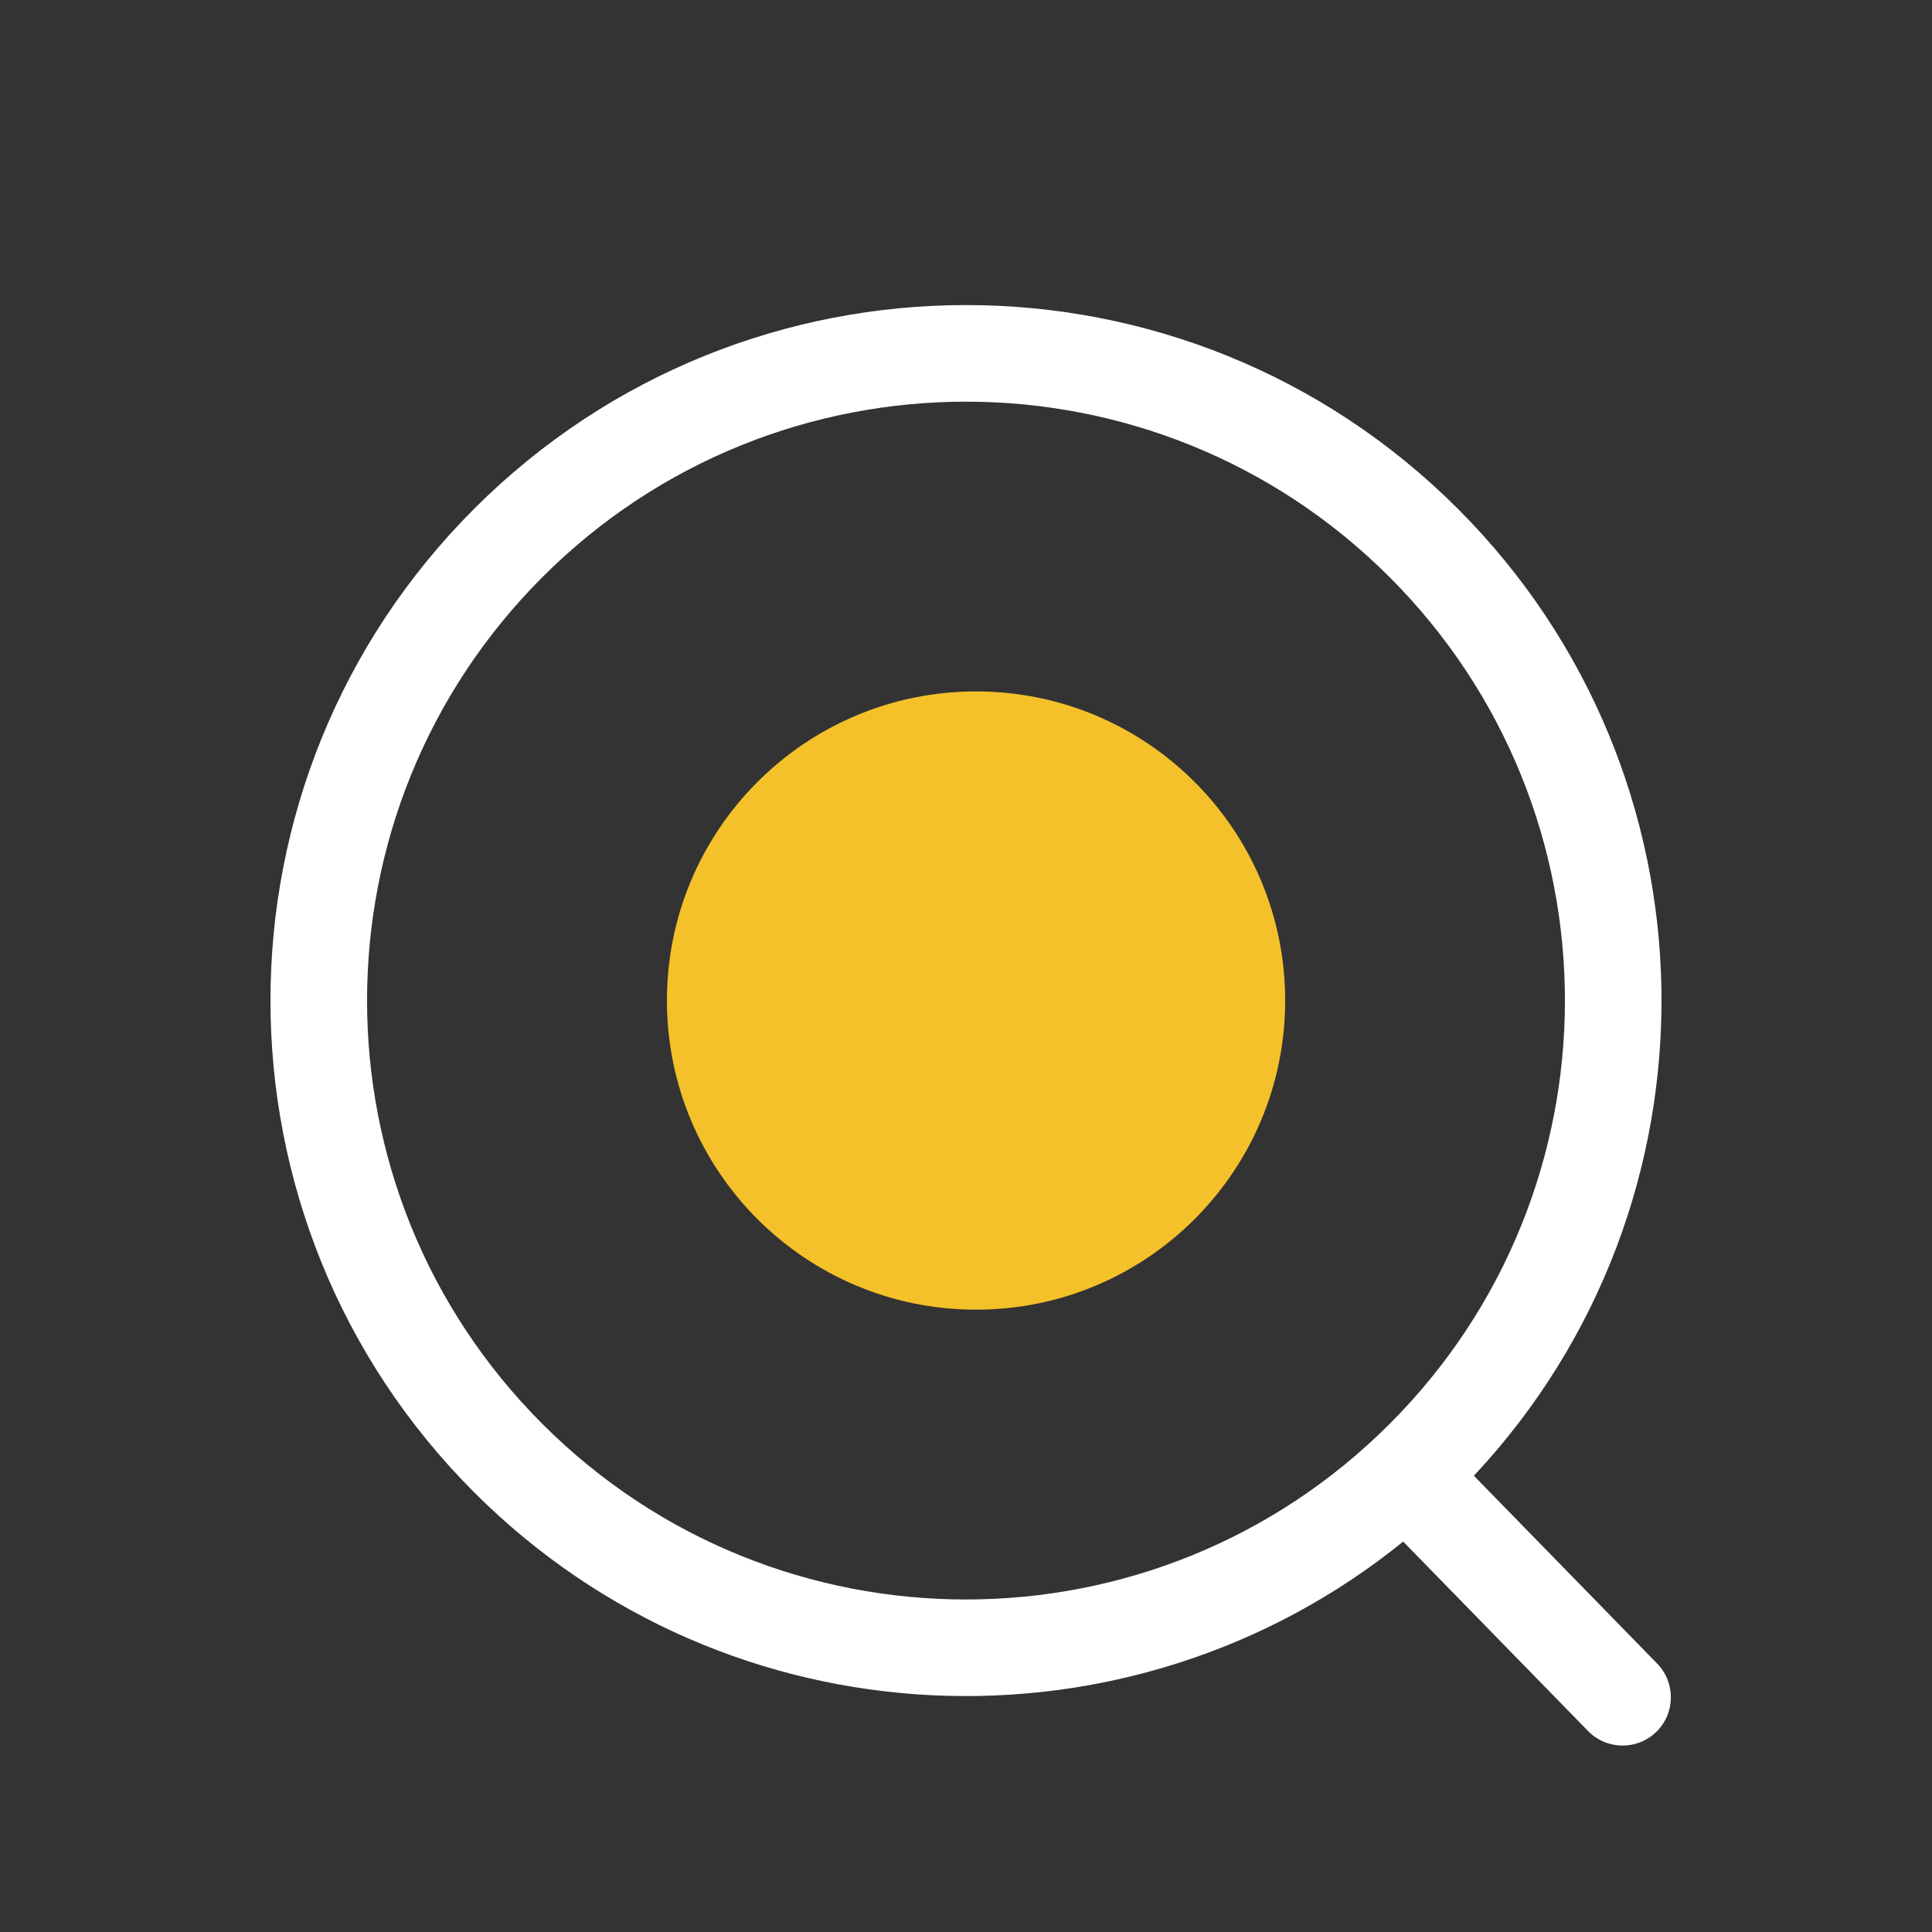
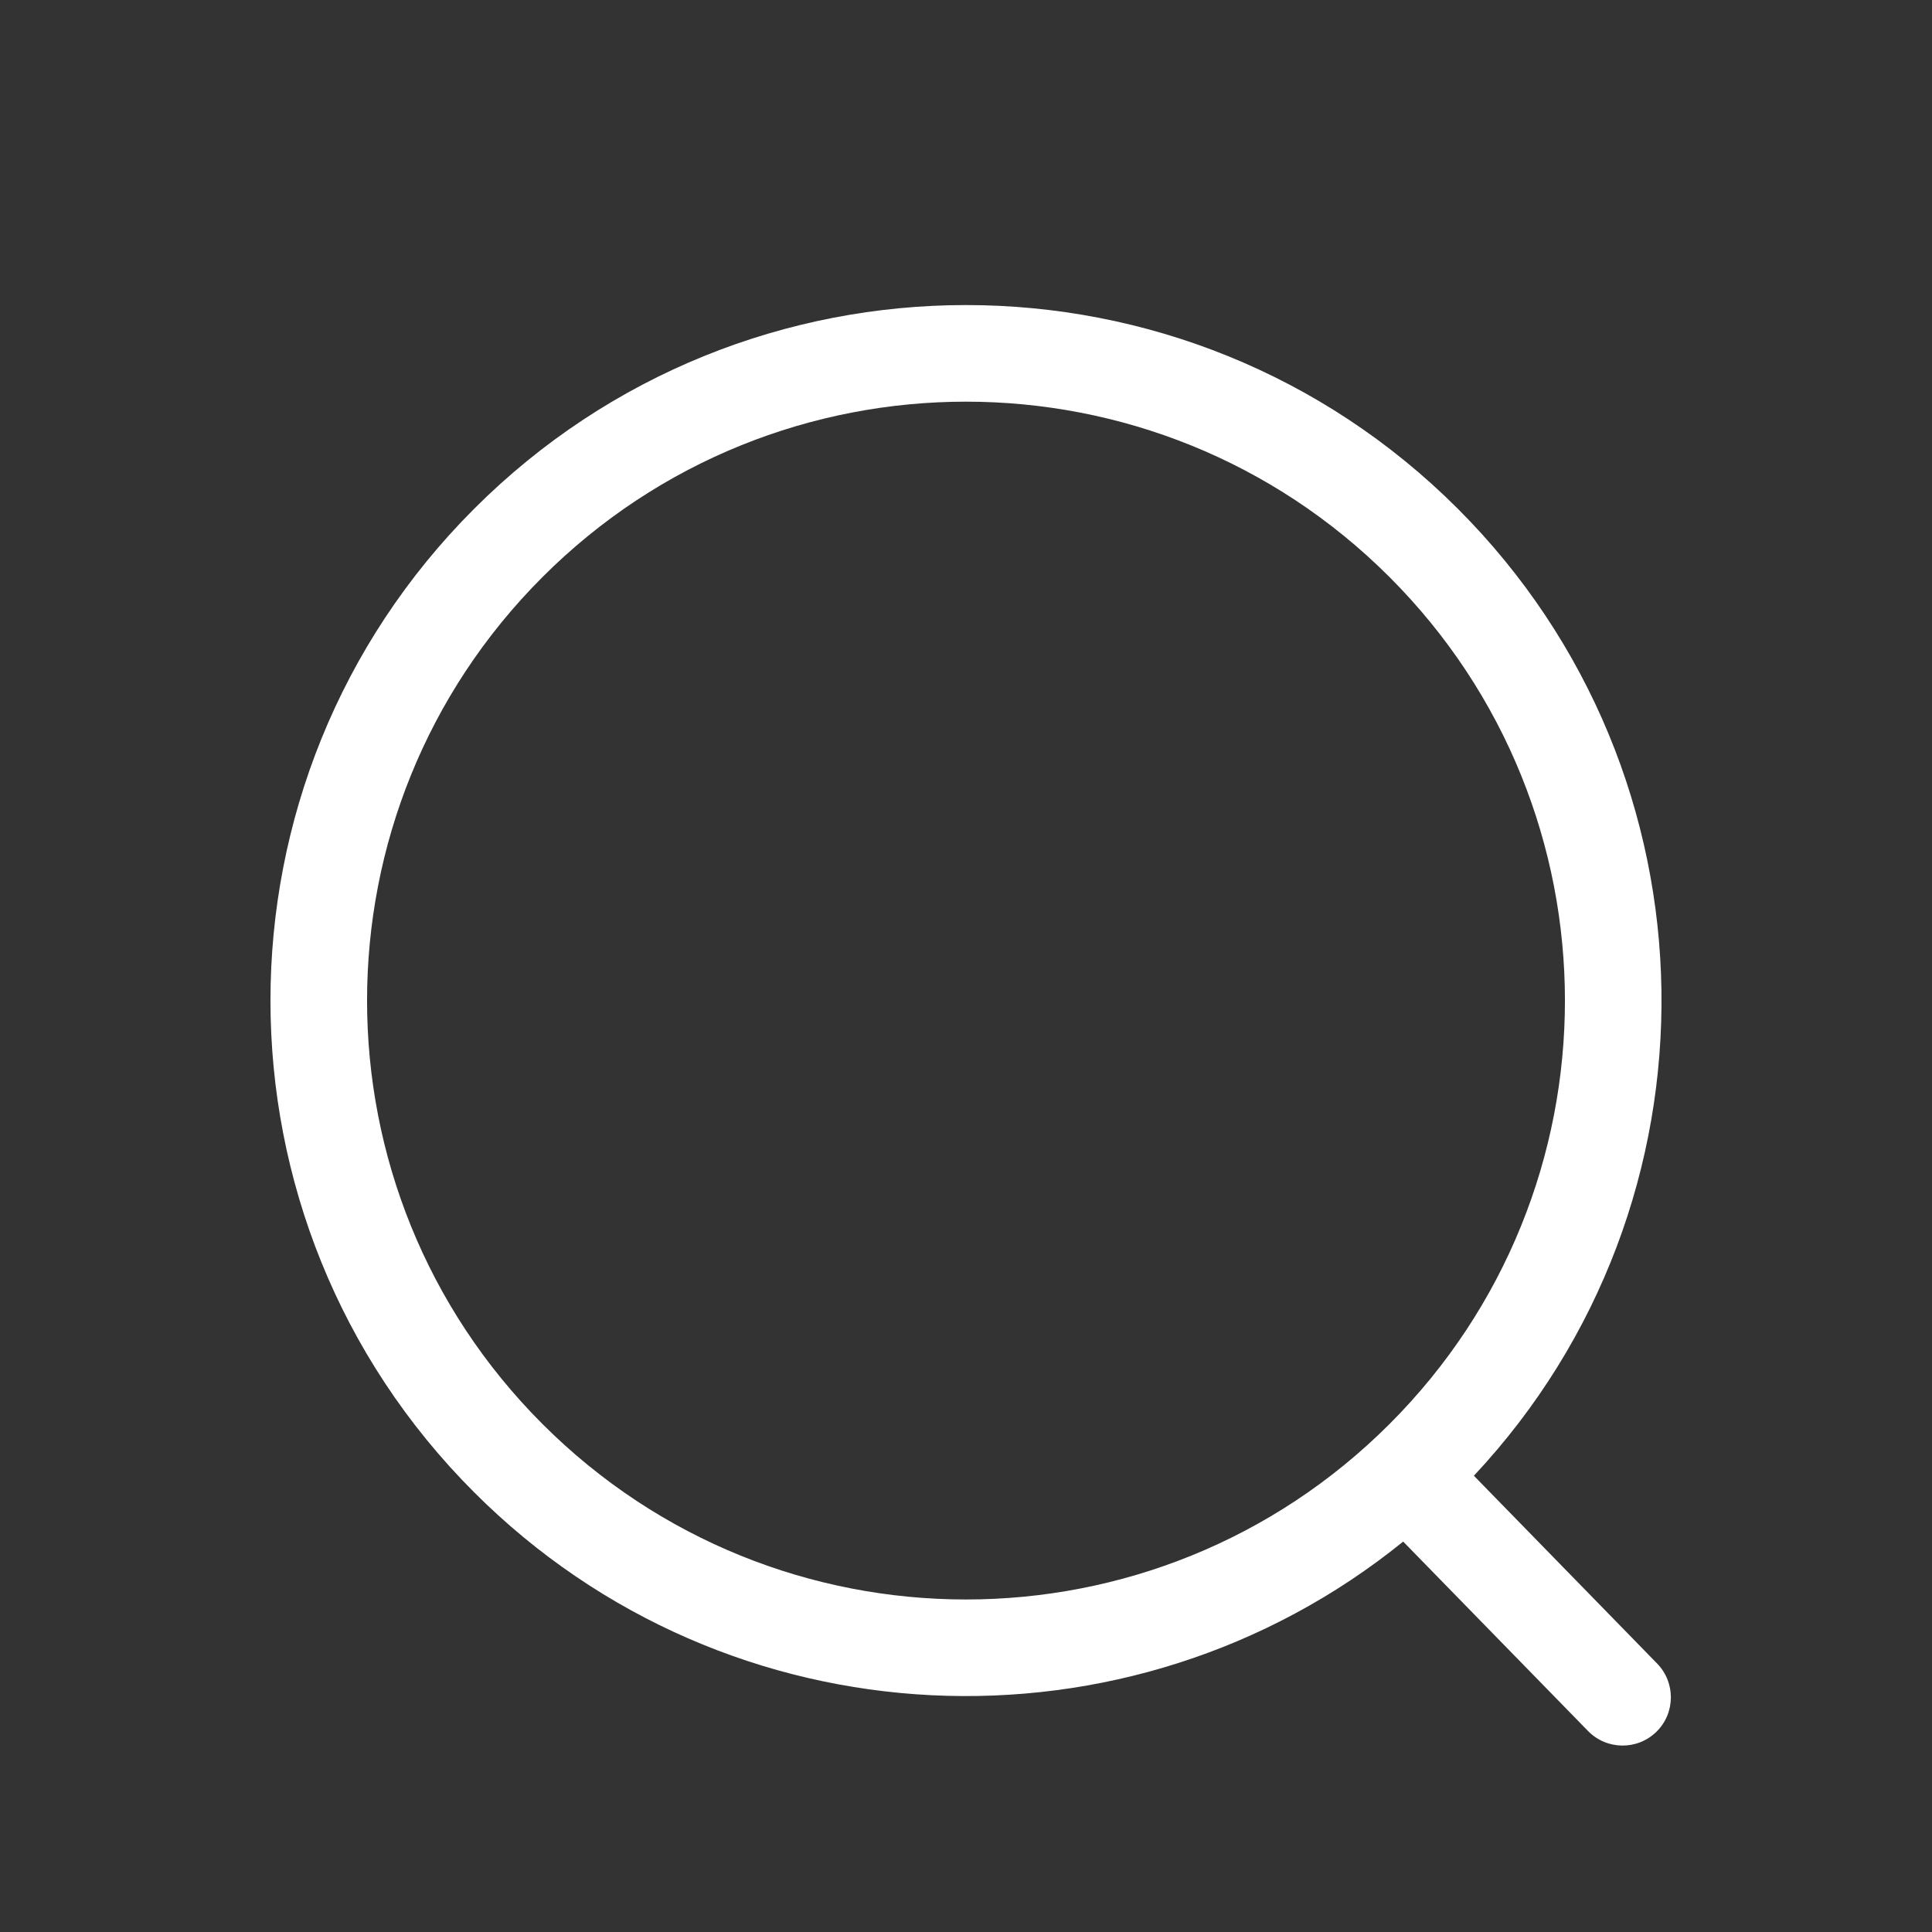
<svg xmlns="http://www.w3.org/2000/svg" width="25" height="25" viewBox="0 0 25 25" fill="none">
  <rect x="0" y="0" width="25" height="25" fill="#333333" stroke="none" />
  <path fill-rule="evenodd" clip-rule="evenodd" d="M17.98 7.467C21.007 10.494 21.007 15.401 17.98 18.427C14.954 21.454 10.046 21.454 7.02 18.427C3.993 15.401 3.993 10.494 7.02 7.467C10.046 4.441 14.954 4.441 17.98 7.467ZM19.072 19.096C22.377 15.568 22.308 10.027 18.864 6.583C15.349 3.069 9.651 3.069 6.136 6.583C2.621 10.098 2.621 15.796 6.136 19.311C9.424 22.599 14.622 22.811 18.157 19.948L20.549 22.399C20.79 22.646 21.186 22.651 21.433 22.41C21.68 22.169 21.684 21.773 21.443 21.526L19.072 19.096Z" fill="white" />
-   <path d="M12.63 16.947C14.839 16.947 16.63 15.156 16.63 12.947C16.63 10.738 14.839 8.947 12.63 8.947C10.421 8.947 8.63 10.738 8.63 12.947C8.63 15.156 10.421 16.947 12.63 16.947Z" fill="#F5C12A" />
</svg>